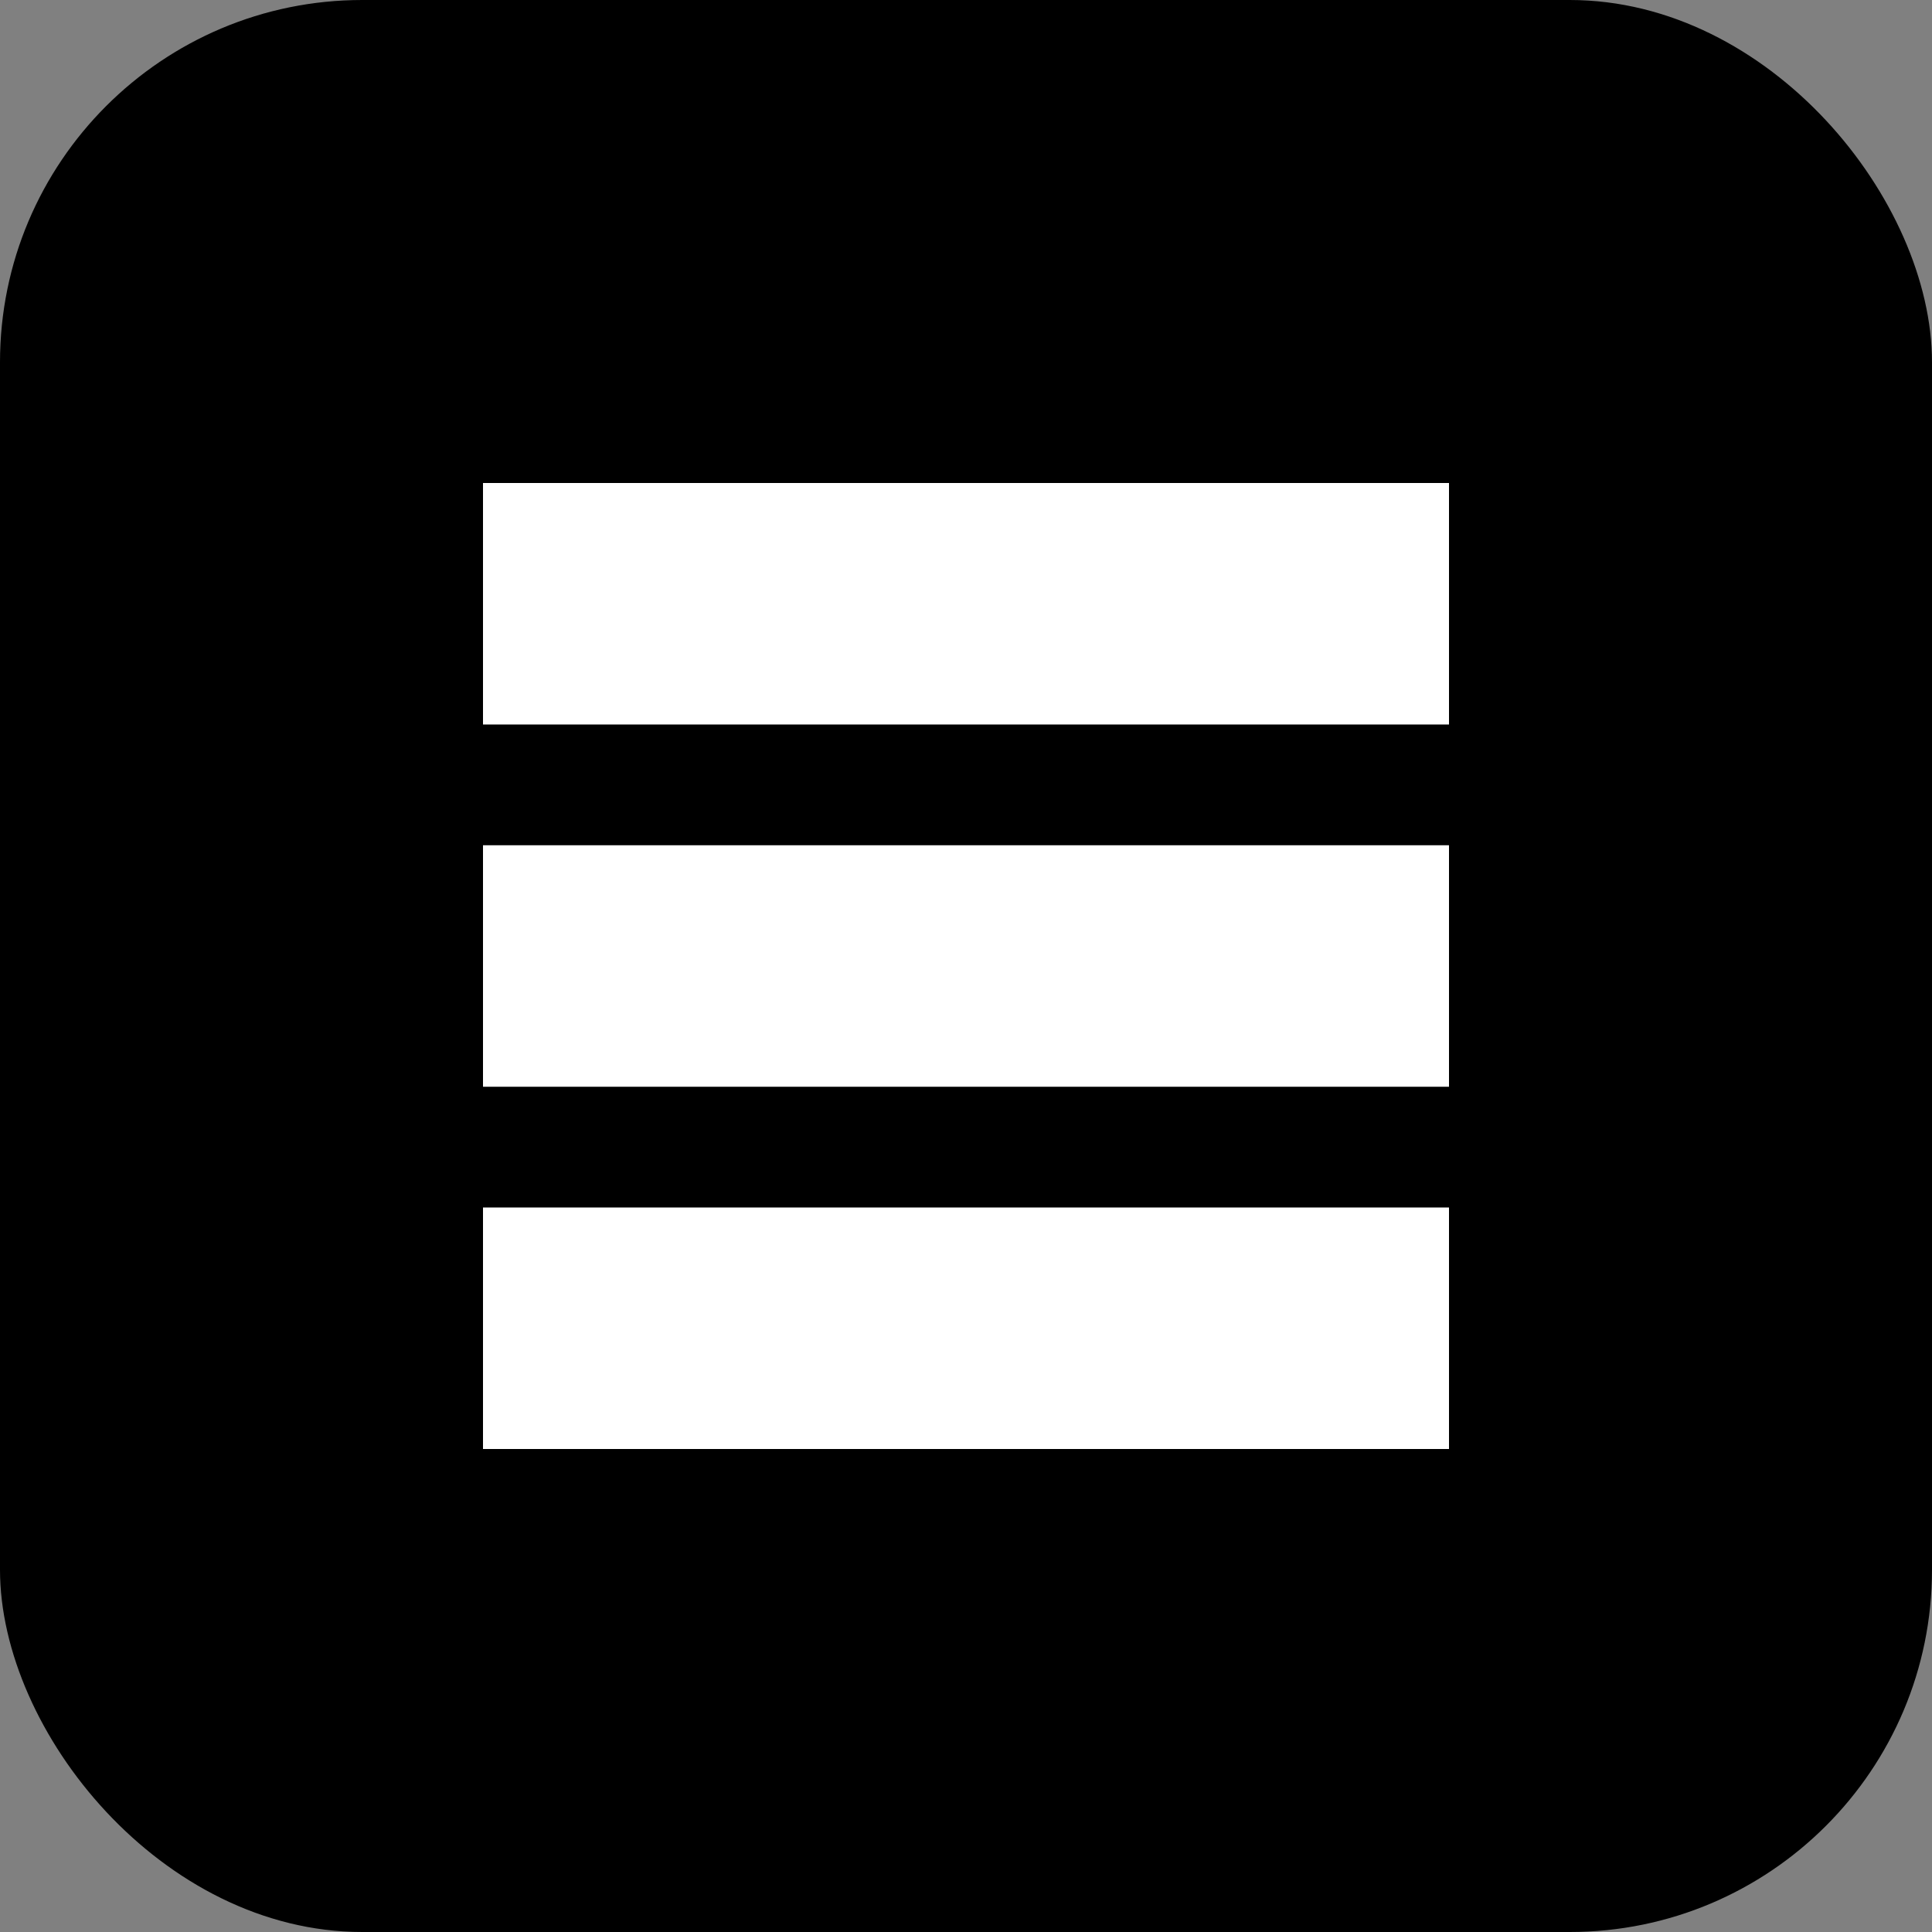
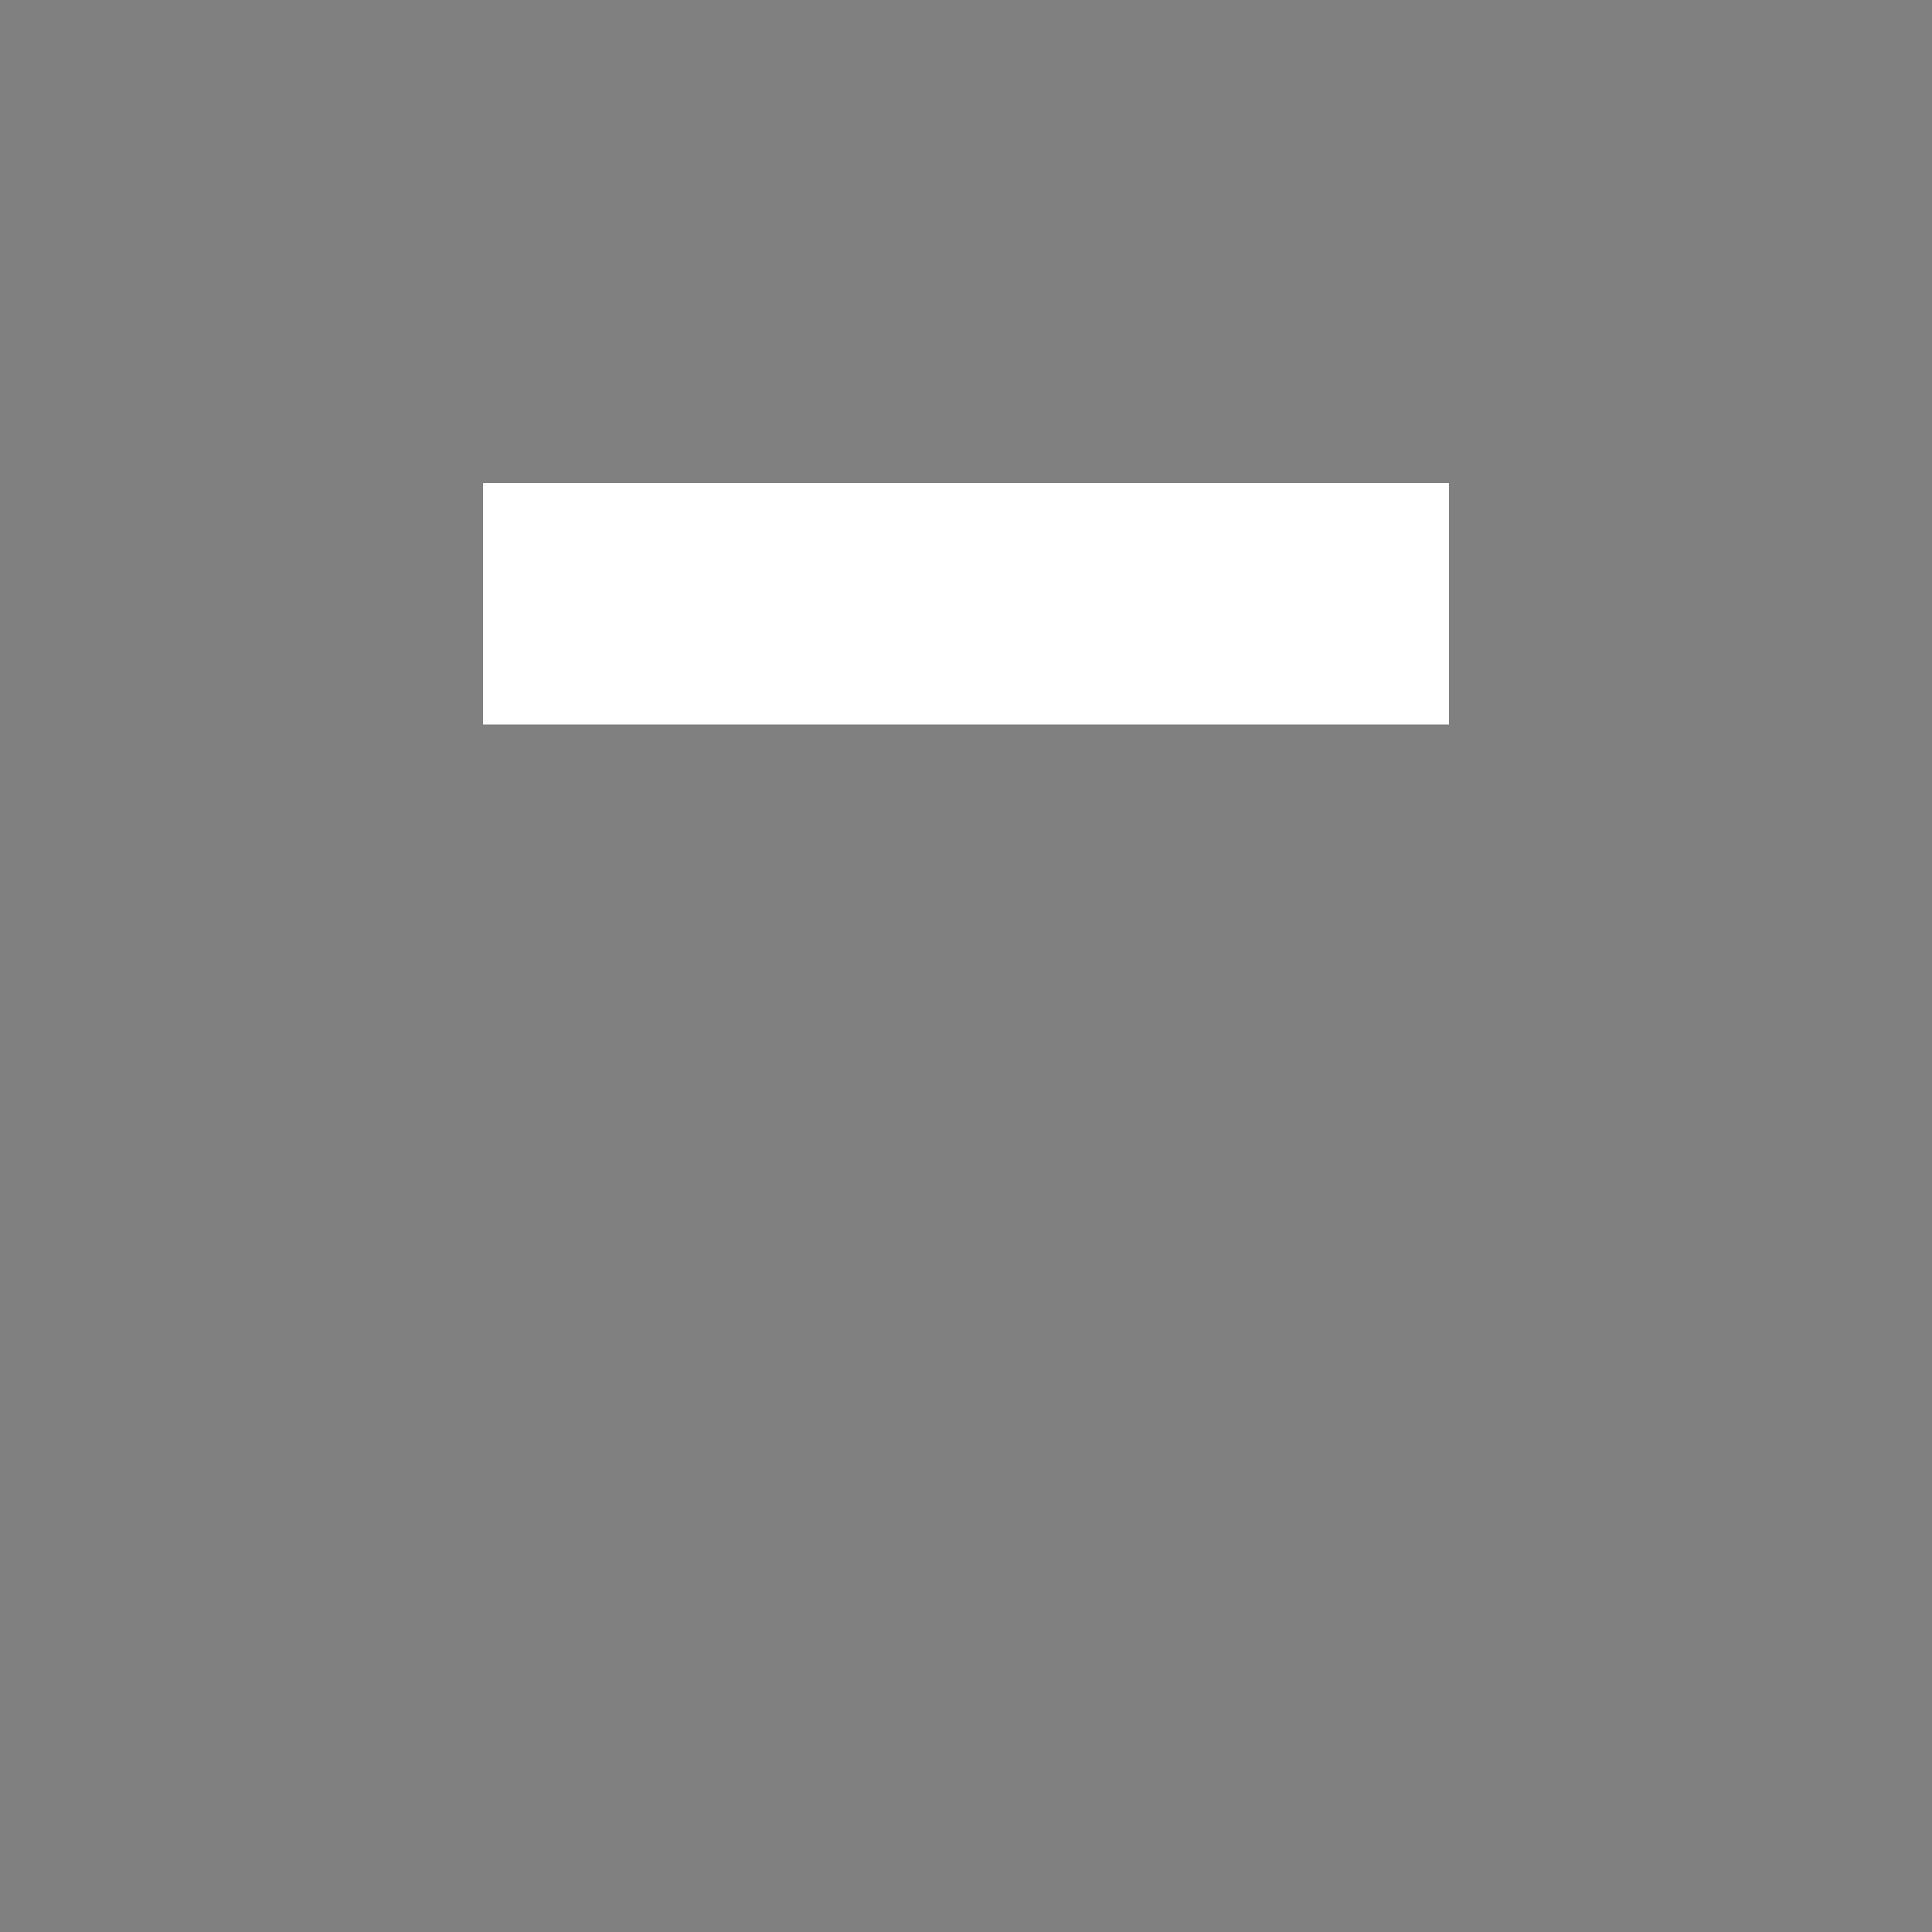
<svg xmlns="http://www.w3.org/2000/svg" width="32" height="32" viewBox="0 0 32 32" fill="none">
  <rect x="0" y="0" width="32" height="32" fill="#808080" stroke="none" />
-   <rect width="32" height="32" rx="6" fill="#000000" />
  <path d="M8 8H24V12H8V8Z" fill="white" />
-   <path d="M8 14H24V18H8V14Z" fill="white" />
-   <path d="M8 20H24V24H8V20Z" fill="white" />
</svg>